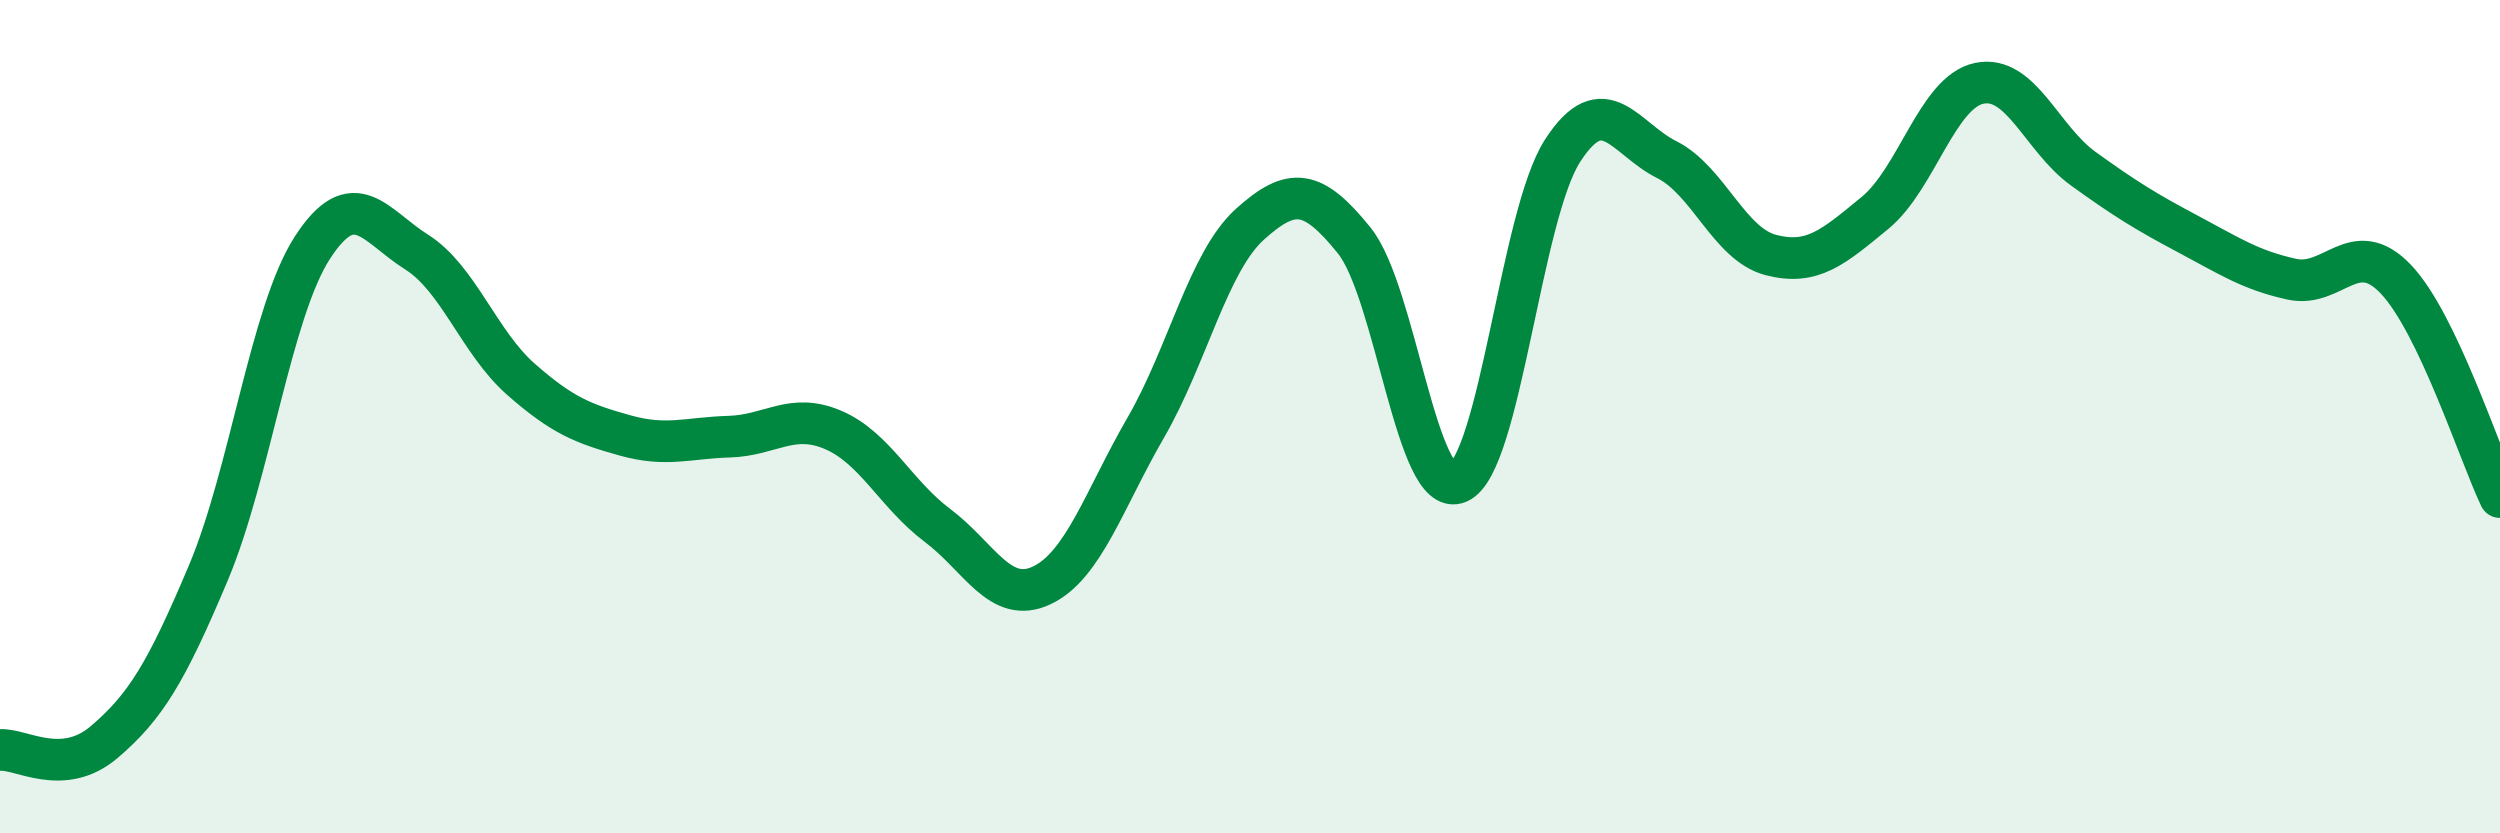
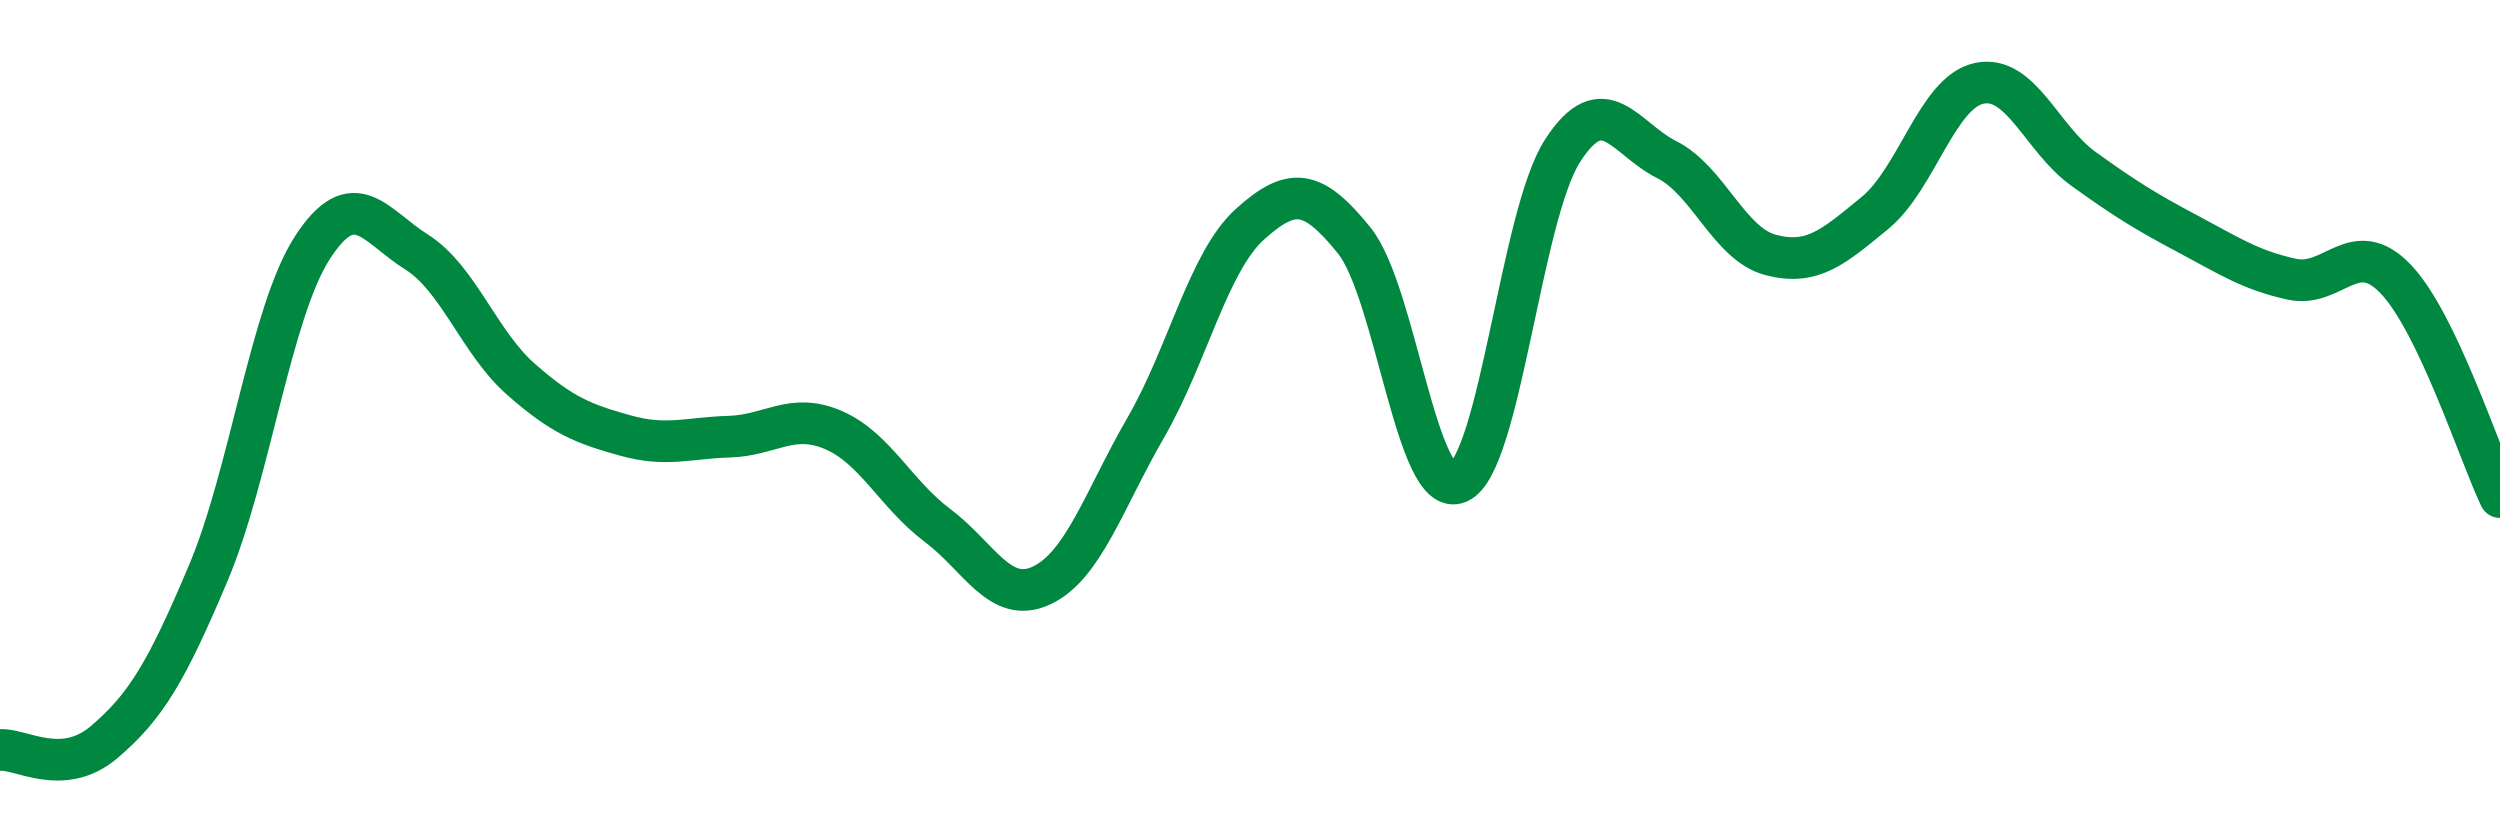
<svg xmlns="http://www.w3.org/2000/svg" width="60" height="20" viewBox="0 0 60 20">
-   <path d="M 0,18 C 0.5,17.96 1.5,18.66 2.5,17.81 C 3.5,16.96 4,16.12 5,13.75 C 6,11.38 6.5,7.48 7.5,5.94 C 8.5,4.4 9,5.42 10,6.05 C 11,6.68 11.5,8.22 12.5,9.1 C 13.5,9.98 14,10.17 15,10.45 C 16,10.73 16.5,10.51 17.5,10.48 C 18.5,10.45 19,9.89 20,10.32 C 21,10.75 21.5,11.86 22.5,12.61 C 23.5,13.36 24,14.52 25,14.05 C 26,13.58 26.5,11.99 27.5,10.26 C 28.5,8.53 29,6.28 30,5.38 C 31,4.48 31.5,4.53 32.5,5.77 C 33.5,7.01 34,12.01 35,11.58 C 36,11.15 36.5,5.17 37.5,3.62 C 38.5,2.07 39,3.33 40,3.83 C 41,4.33 41.5,5.86 42.5,6.12 C 43.5,6.38 44,5.93 45,5.11 C 46,4.29 46.5,2.21 47.5,2 C 48.5,1.79 49,3.33 50,4.05 C 51,4.77 51.5,5.08 52.5,5.61 C 53.5,6.14 54,6.48 55,6.7 C 56,6.92 56.5,5.65 57.5,6.7 C 58.5,7.75 59.5,10.88 60,11.93L60 20L0 20Z" fill="#008740" opacity="0.1" stroke-linecap="round" stroke-linejoin="round" />
  <path d="M 0,18 C 0.5,17.96 1.5,18.66 2.5,17.81 C 3.5,16.96 4,16.12 5,13.75 C 6,11.38 6.5,7.48 7.5,5.94 C 8.5,4.4 9,5.42 10,6.05 C 11,6.68 11.5,8.22 12.5,9.1 C 13.5,9.98 14,10.17 15,10.45 C 16,10.73 16.5,10.51 17.5,10.48 C 18.5,10.45 19,9.89 20,10.32 C 21,10.75 21.5,11.86 22.5,12.61 C 23.5,13.36 24,14.52 25,14.05 C 26,13.58 26.5,11.99 27.5,10.26 C 28.5,8.53 29,6.28 30,5.38 C 31,4.48 31.5,4.53 32.5,5.77 C 33.5,7.01 34,12.01 35,11.58 C 36,11.15 36.5,5.17 37.5,3.62 C 38.5,2.07 39,3.33 40,3.83 C 41,4.33 41.5,5.86 42.5,6.12 C 43.5,6.38 44,5.93 45,5.11 C 46,4.29 46.5,2.21 47.5,2 C 48.5,1.79 49,3.33 50,4.05 C 51,4.77 51.5,5.08 52.5,5.61 C 53.5,6.14 54,6.48 55,6.7 C 56,6.92 56.5,5.65 57.5,6.7 C 58.5,7.75 59.5,10.88 60,11.93" stroke="#008740" stroke-width="1" fill="none" stroke-linecap="round" stroke-linejoin="round" />
</svg>